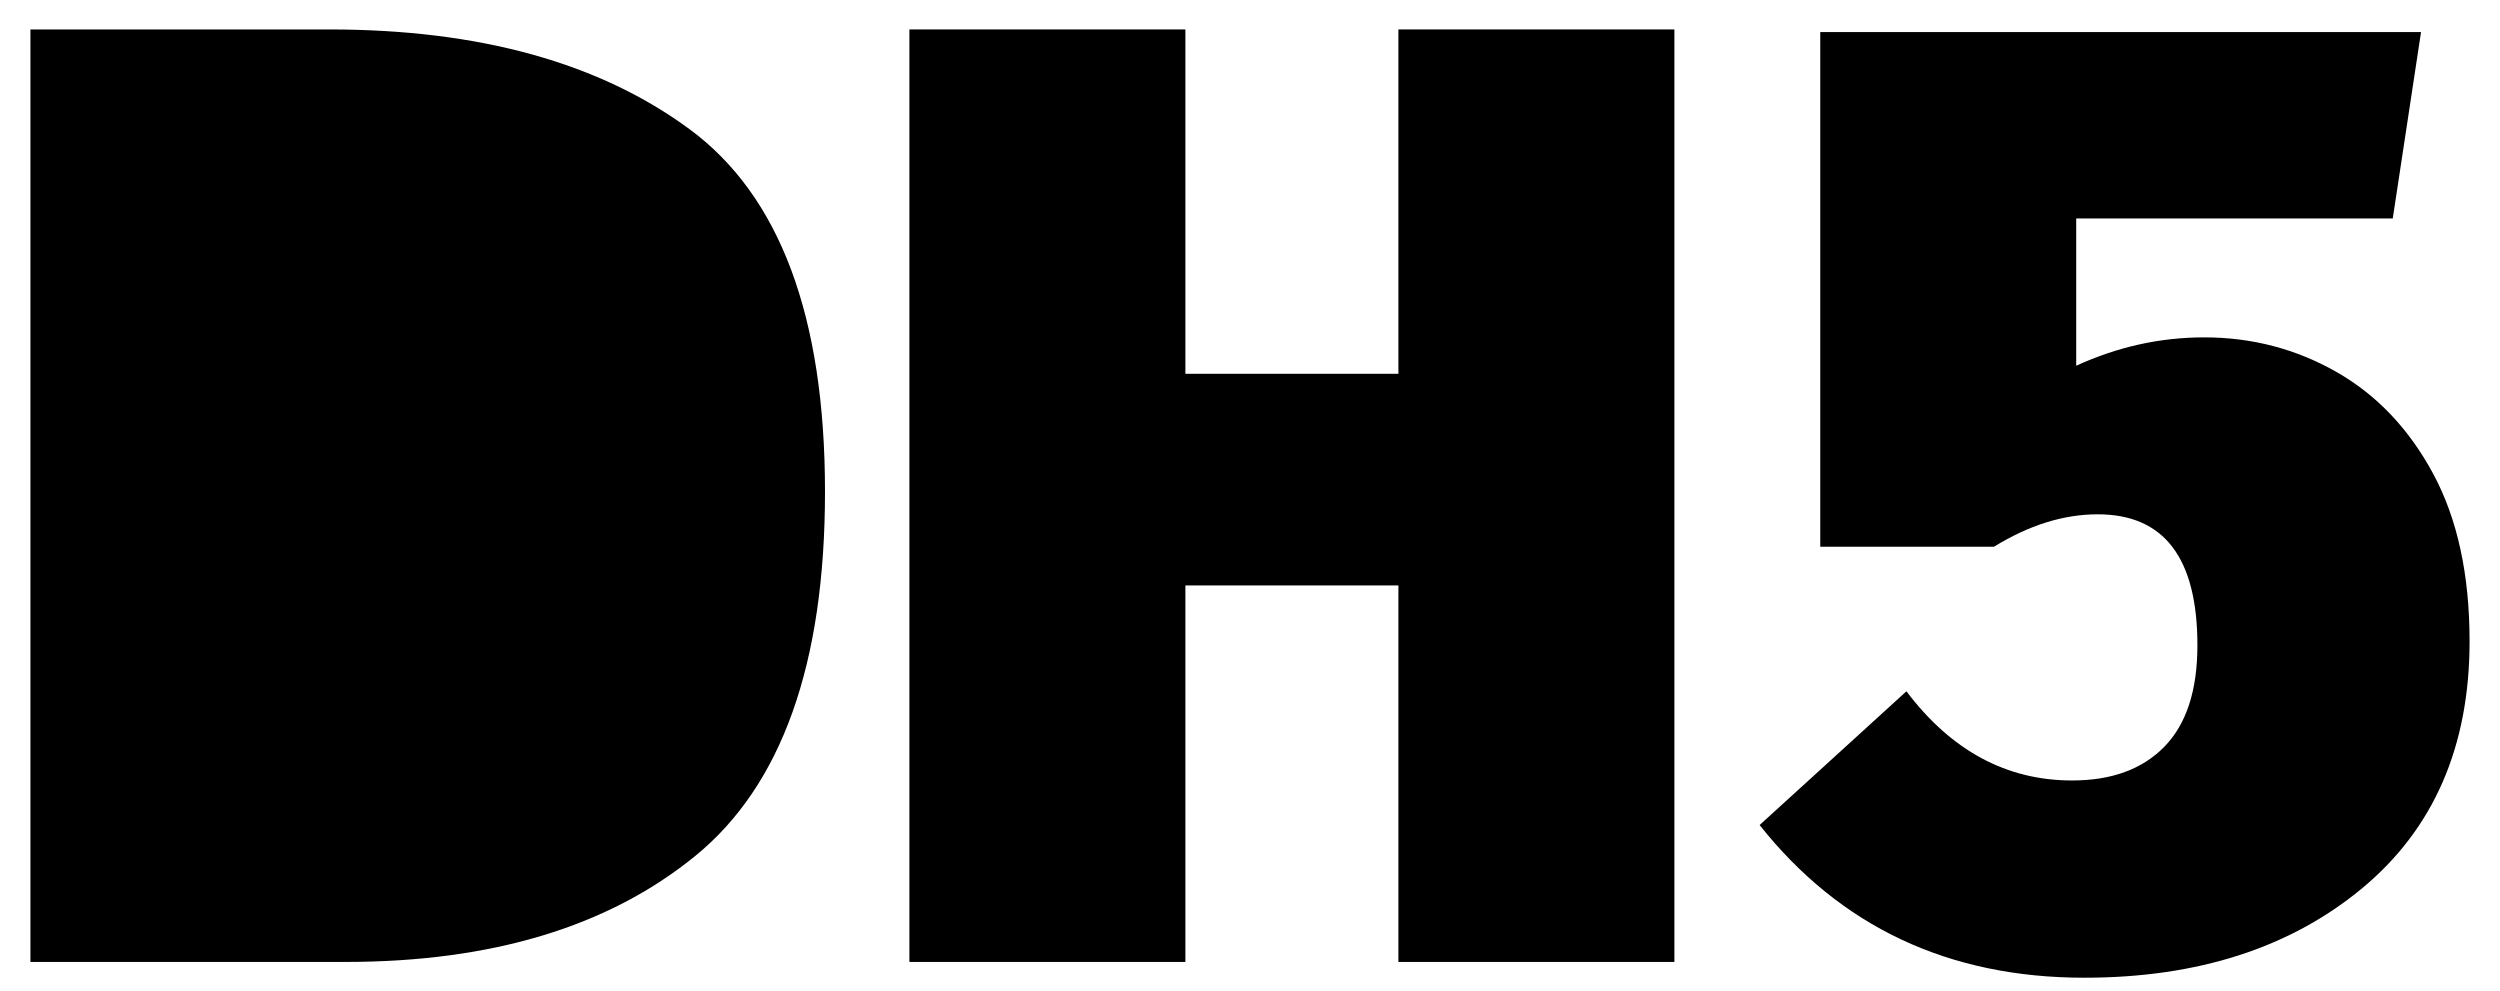
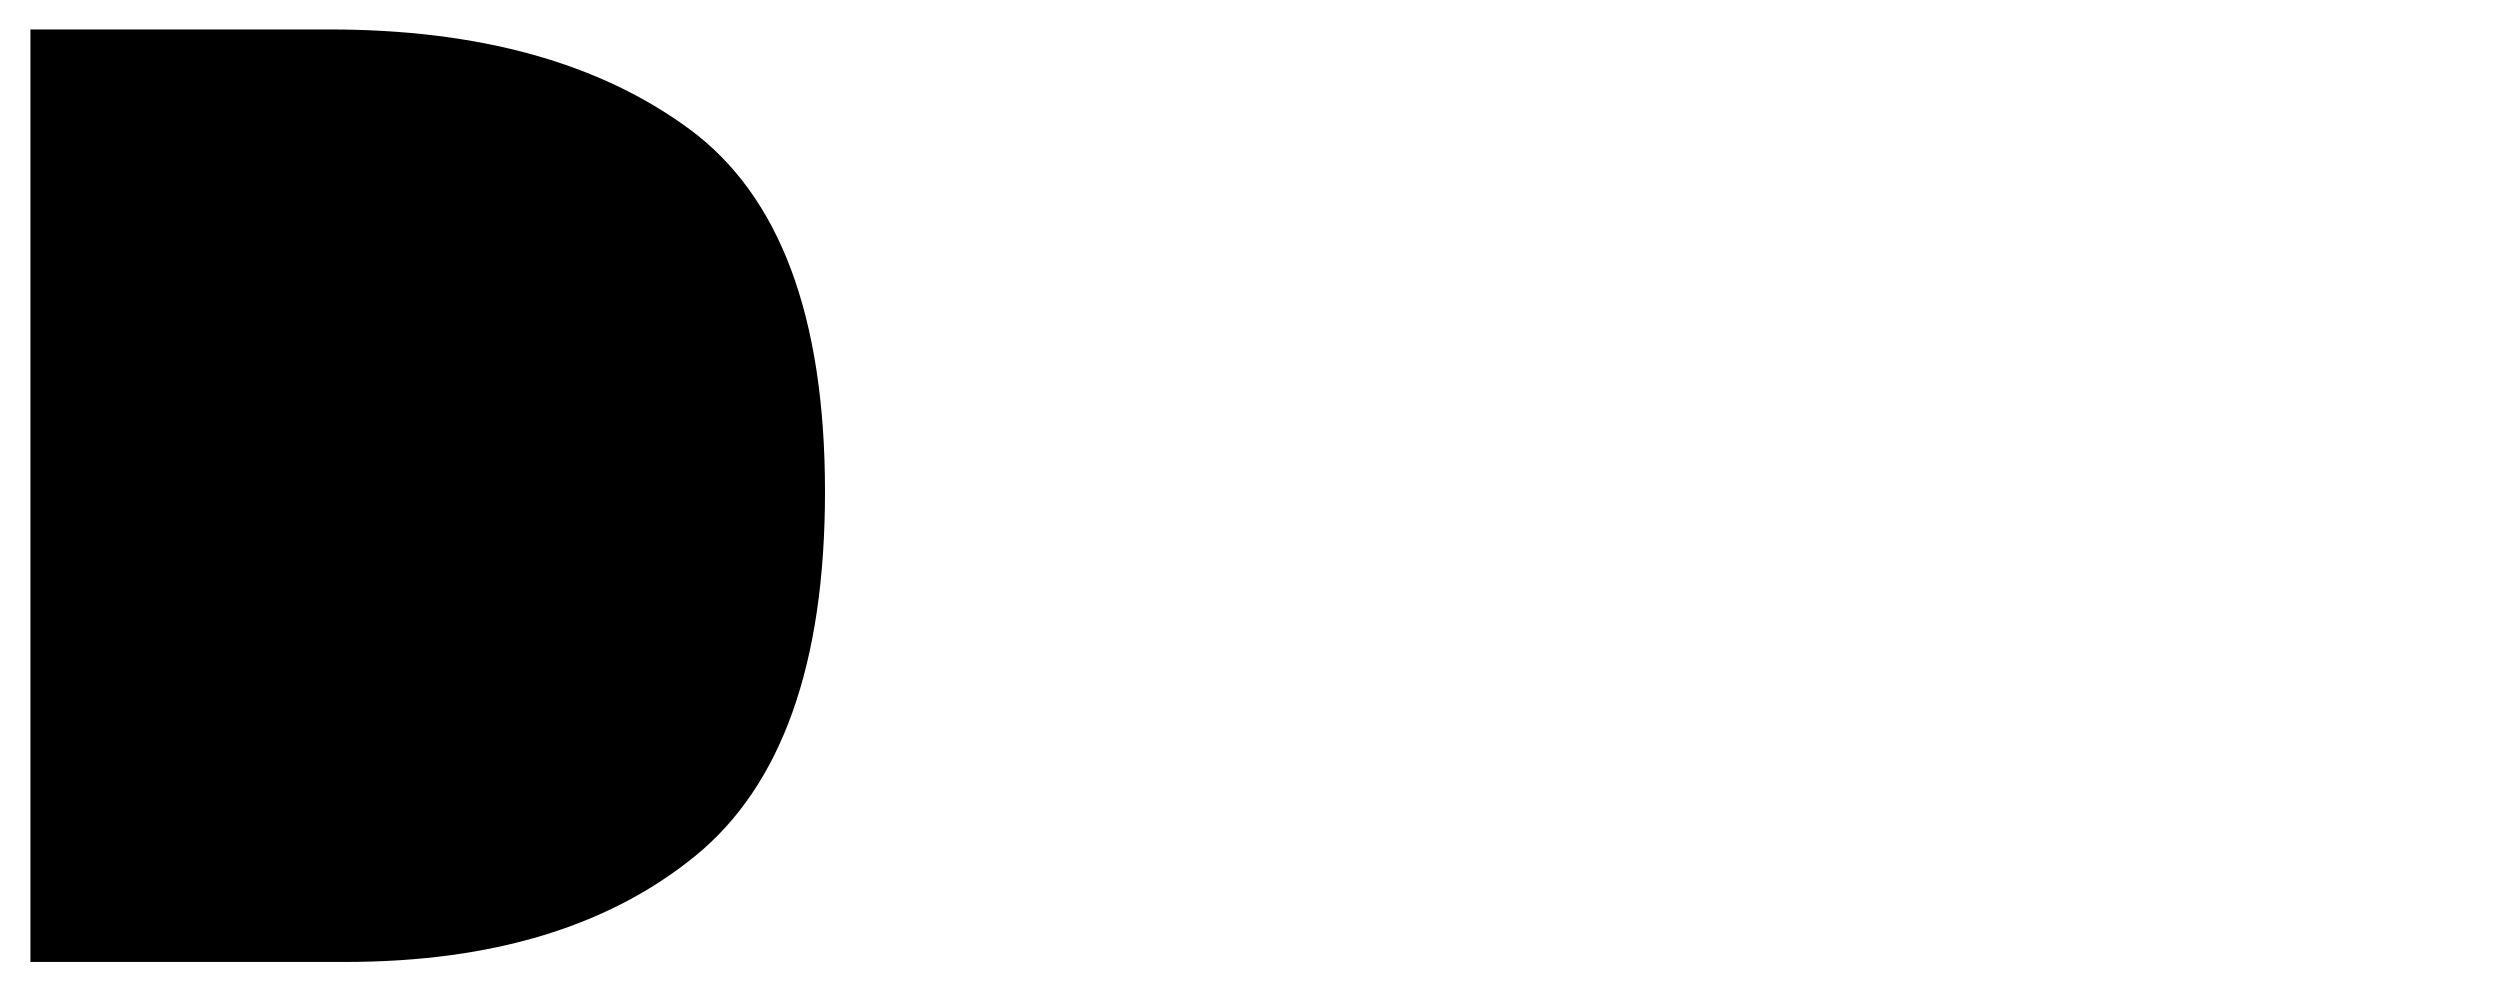
<svg xmlns="http://www.w3.org/2000/svg" version="1.1" id="Ebene_1" x="0px" y="0px" viewBox="0 0 58 23" style="enable-background:new 0 0 58 23;" xml:space="preserve">
  <g>
    <g>
      <g>
        <path d="M8.011,22.317H0.706V0.683h6.932c3.481,0,6.268,0.772,8.362,2.316c2.093,1.544,3.14,4.347,3.14,8.408 c0,4-1.005,6.818-3.015,8.455C14.114,21.499,11.41,22.317,8.011,22.317z" />
-         <path d="M38.846,22.317h-6.403v-8.735h-4.942v8.735h-6.403V0.683h6.403v7.989h4.942V0.683h6.403V22.317z" />
      </g>
    </g>
    <g>
-       <path d="M48.355,22.683c-3.146,0-5.657-1.18-7.532-3.542l3.406-3.103c1.042,1.379,2.323,2.069,3.844,2.069 c0.917,0,1.63-0.261,2.141-0.784c0.51-0.522,0.766-1.306,0.766-2.351c0-2.026-0.771-3.04-2.313-3.04 c-0.792,0-1.594,0.251-2.406,0.752H42.23V0.744h13.938l-0.656,4.325h-7.344v3.416c0.958-0.439,1.948-0.658,2.969-0.658 c1.104,0,2.125,0.266,3.063,0.799c0.938,0.533,1.688,1.322,2.25,2.366c0.563,1.045,0.844,2.34,0.844,3.886 c0,2.445-0.834,4.356-2.5,5.736C53.126,21.993,50.981,22.683,48.355,22.683z" />
-     </g>
+       </g>
  </g>
</svg>